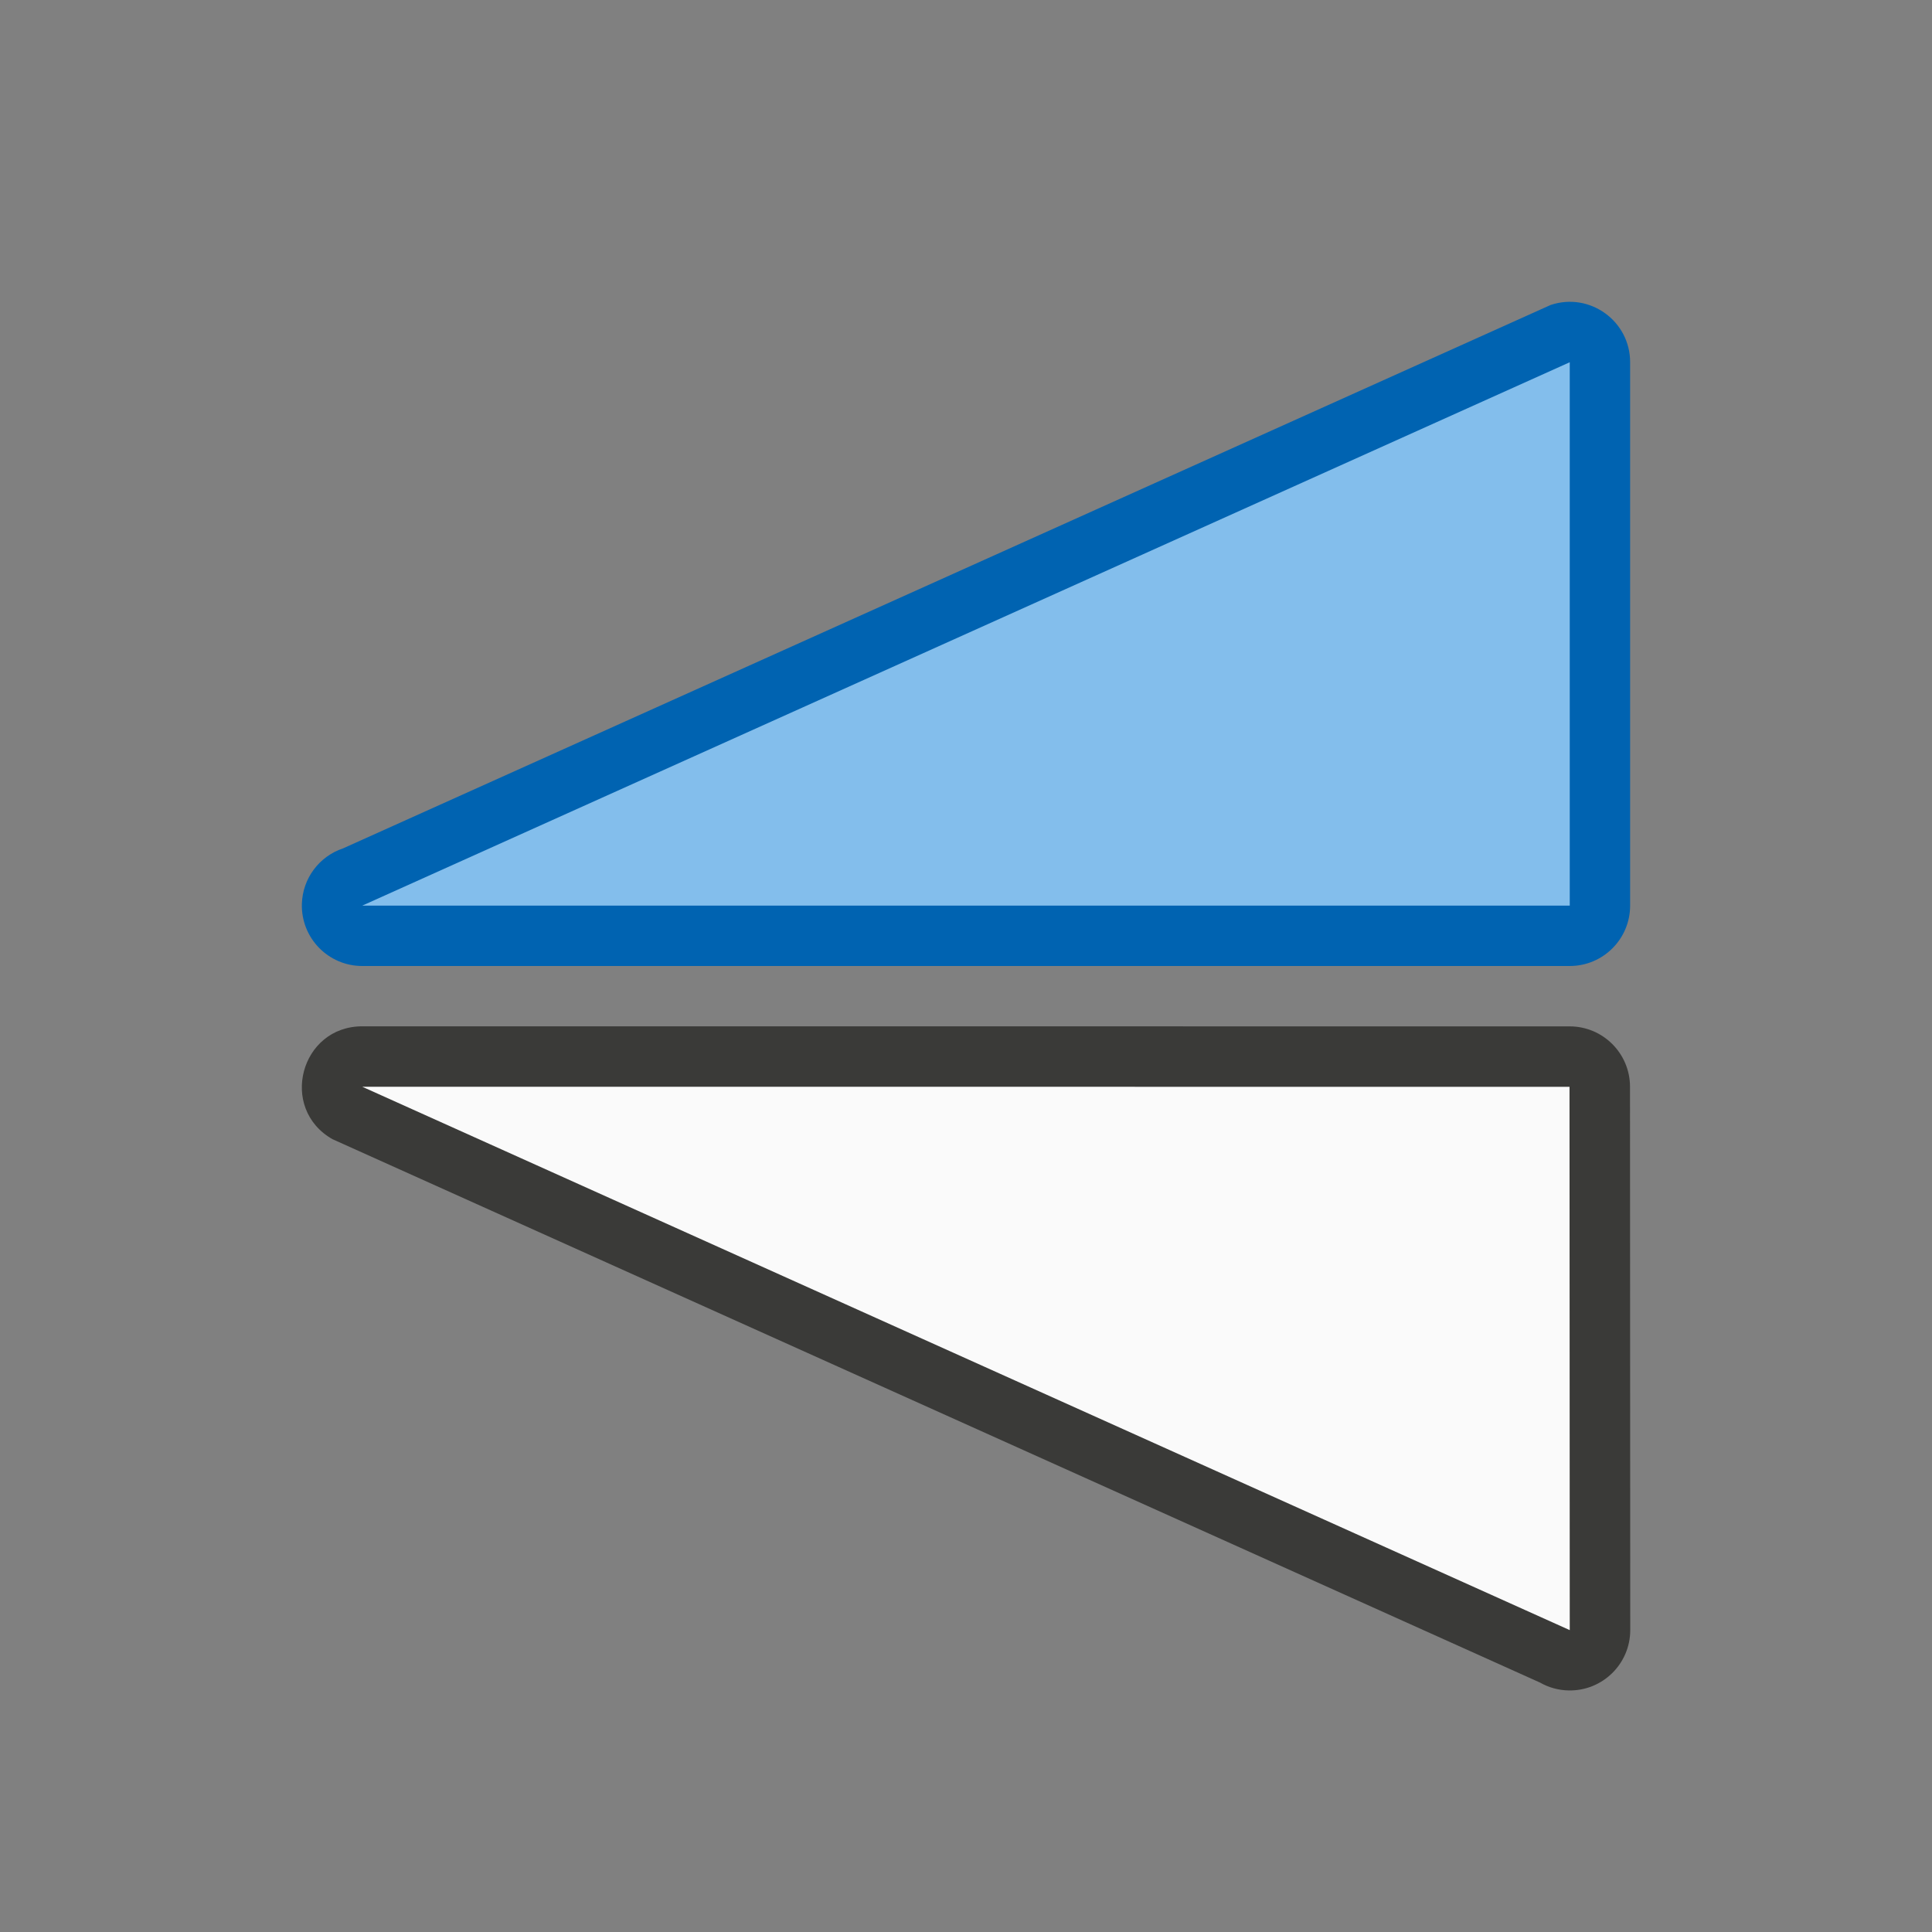
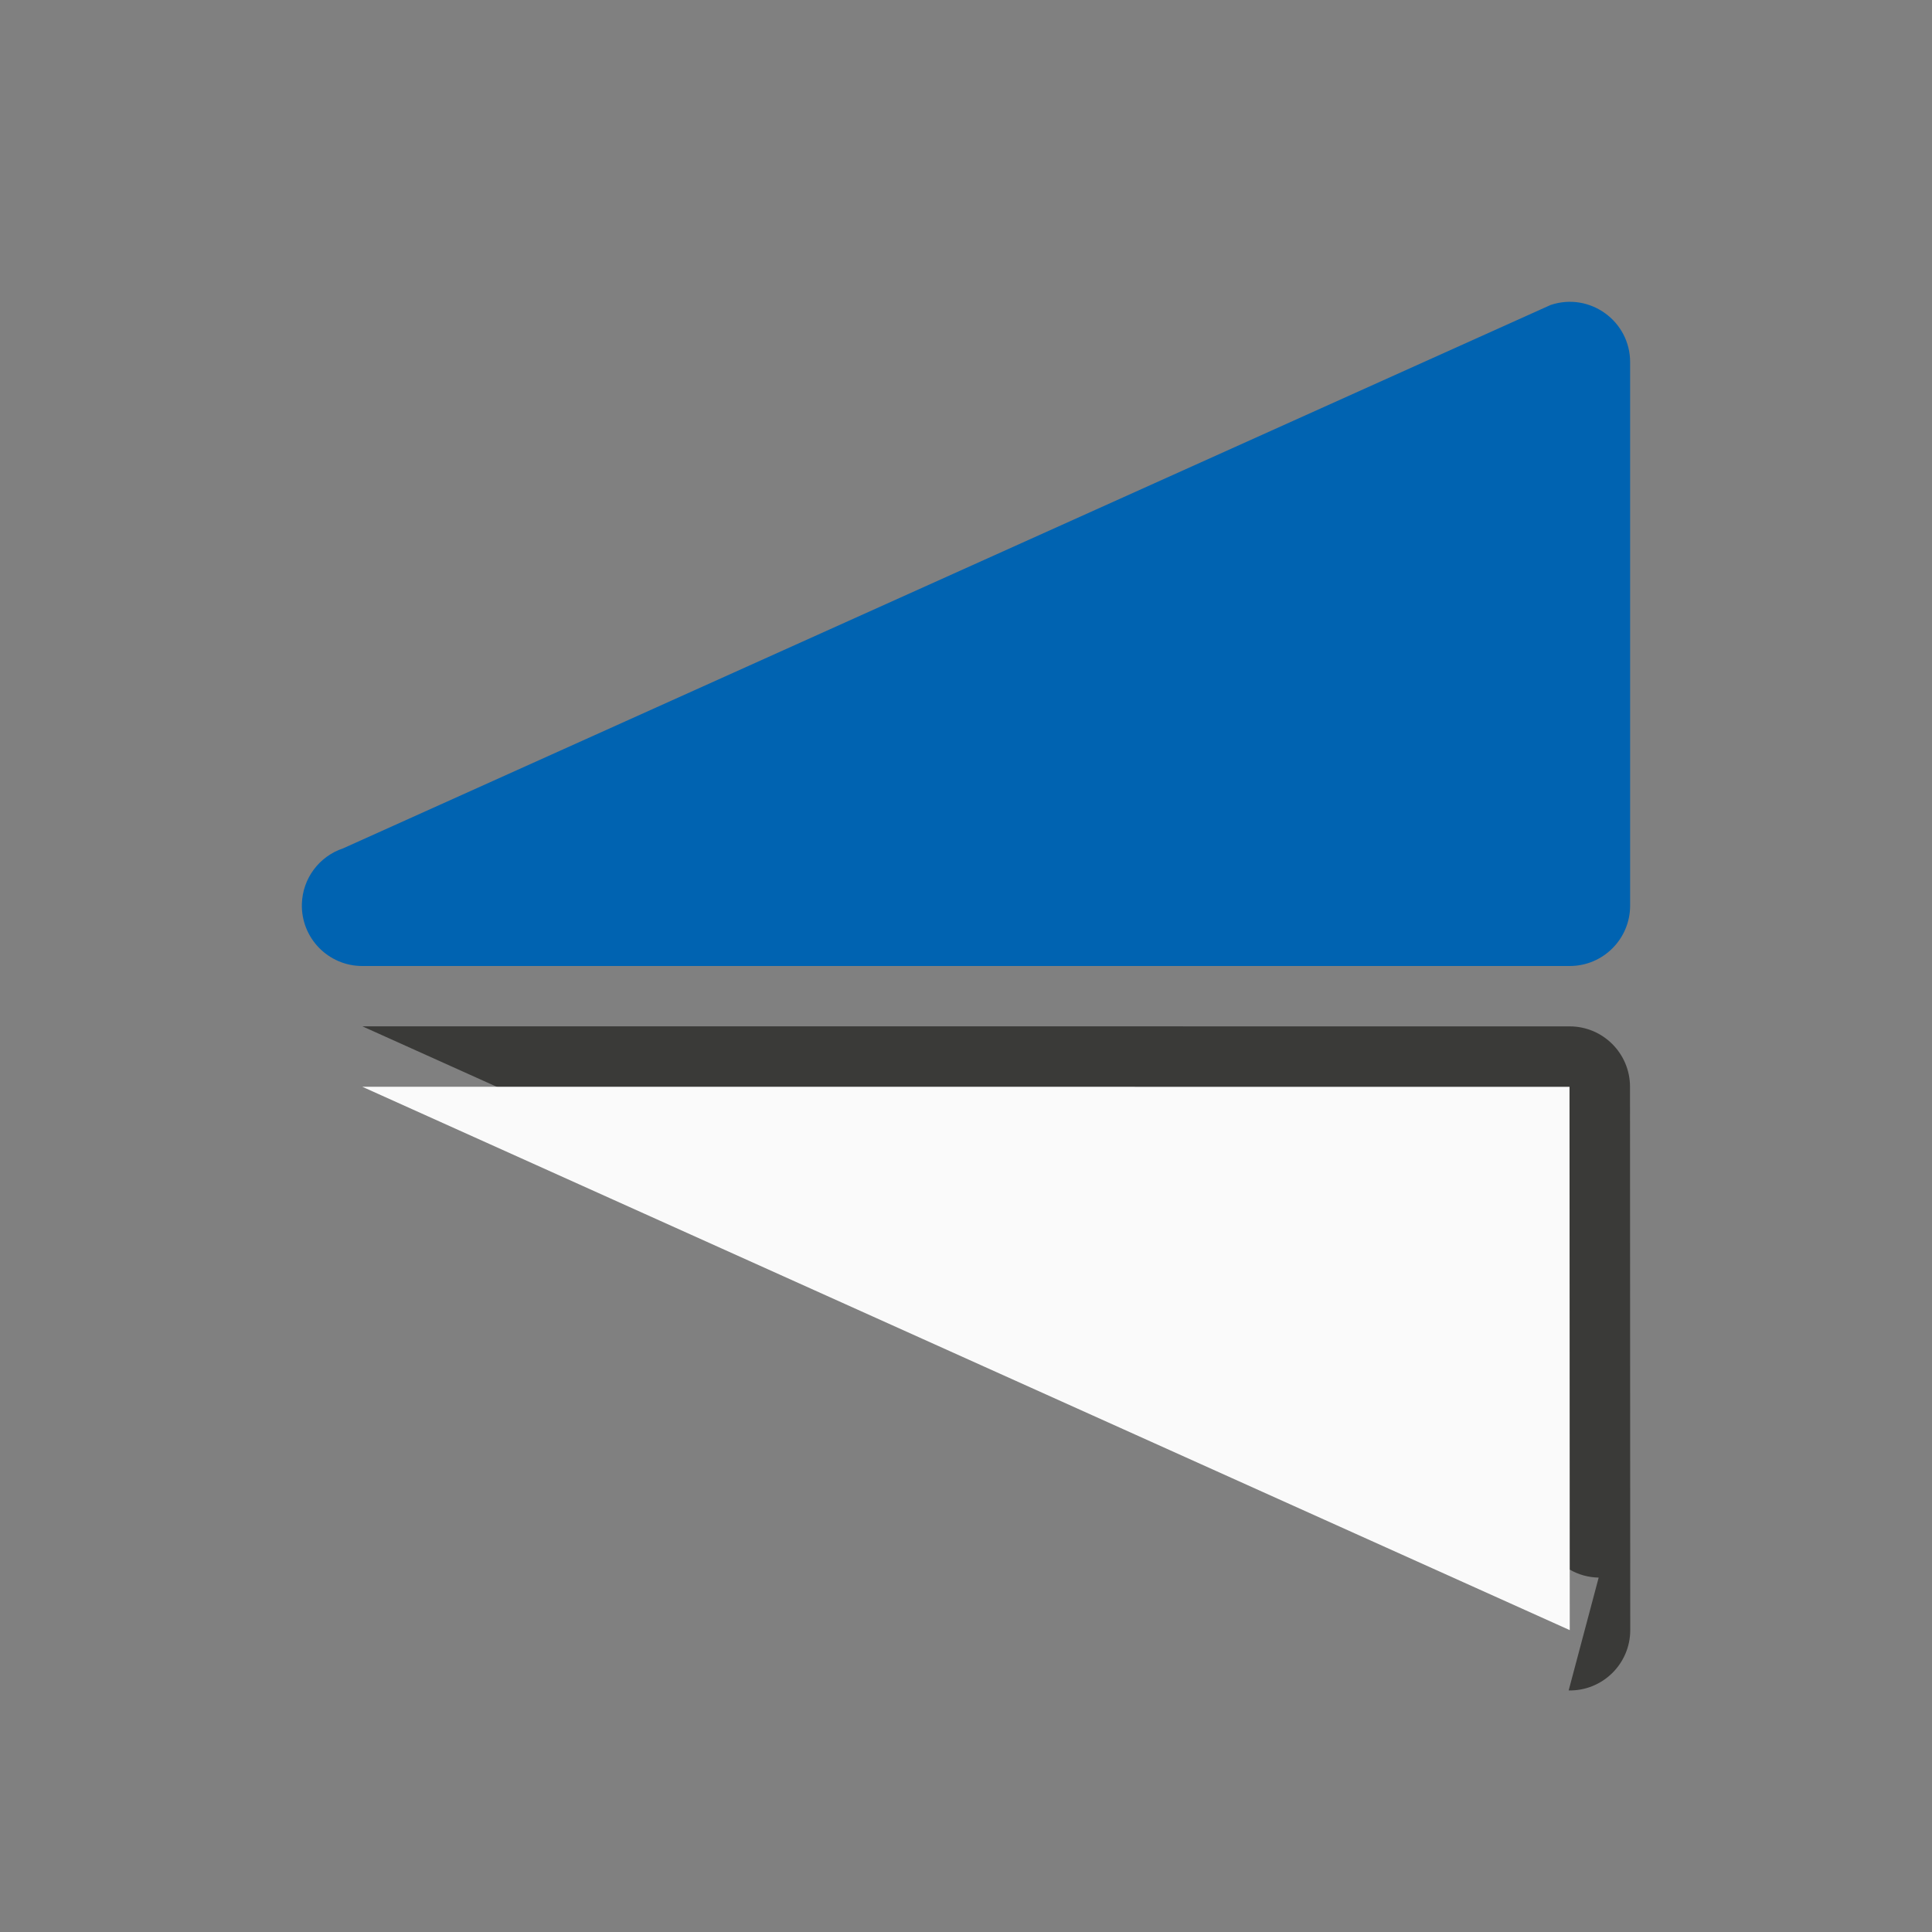
<svg xmlns="http://www.w3.org/2000/svg" viewBox="0 0 32 32">
  <rect x="0" y="0" width="32" height="32" fill="#808080" stroke="none" />
  <g fill-rule="evenodd" transform="matrix(0 -1 1 0 -1.996 32.001)">
-     <path d="m4.002 27.978c-.011.56.44 1.02 1 1.02l8.999-.004c.552-0.0 1-.448 1-1l.001-19.996c.001-1.027-1.361-1.388-1.869-.496l-9 20c-.083.145-.128.309-.131.477z" fill="#3a3a38" />
+     <path d="m4.002 27.978c-.011.56.44 1.02 1 1.02l8.999-.004c.552-0.0 1-.448 1-1l.001-19.996l-9 20c-.083.145-.128.309-.131.477z" fill="#3a3a38" />
    <path d="m5.001 27.996 8.999-.004.001-19.996z" fill="#fafafa" />
    <path d="m17.03 6.996c.42.012.787.285.92.684l9 20c.216.648-.266 1.317-.949 1.316h-9c-.552-0-1-.448-1-1v-20c-0-.564.466-1.016 1.029-1z" fill="#0063b1" />
-     <path d="m26.001 27.996h-9v-20z" fill="#83beec" />
  </g>
</svg>